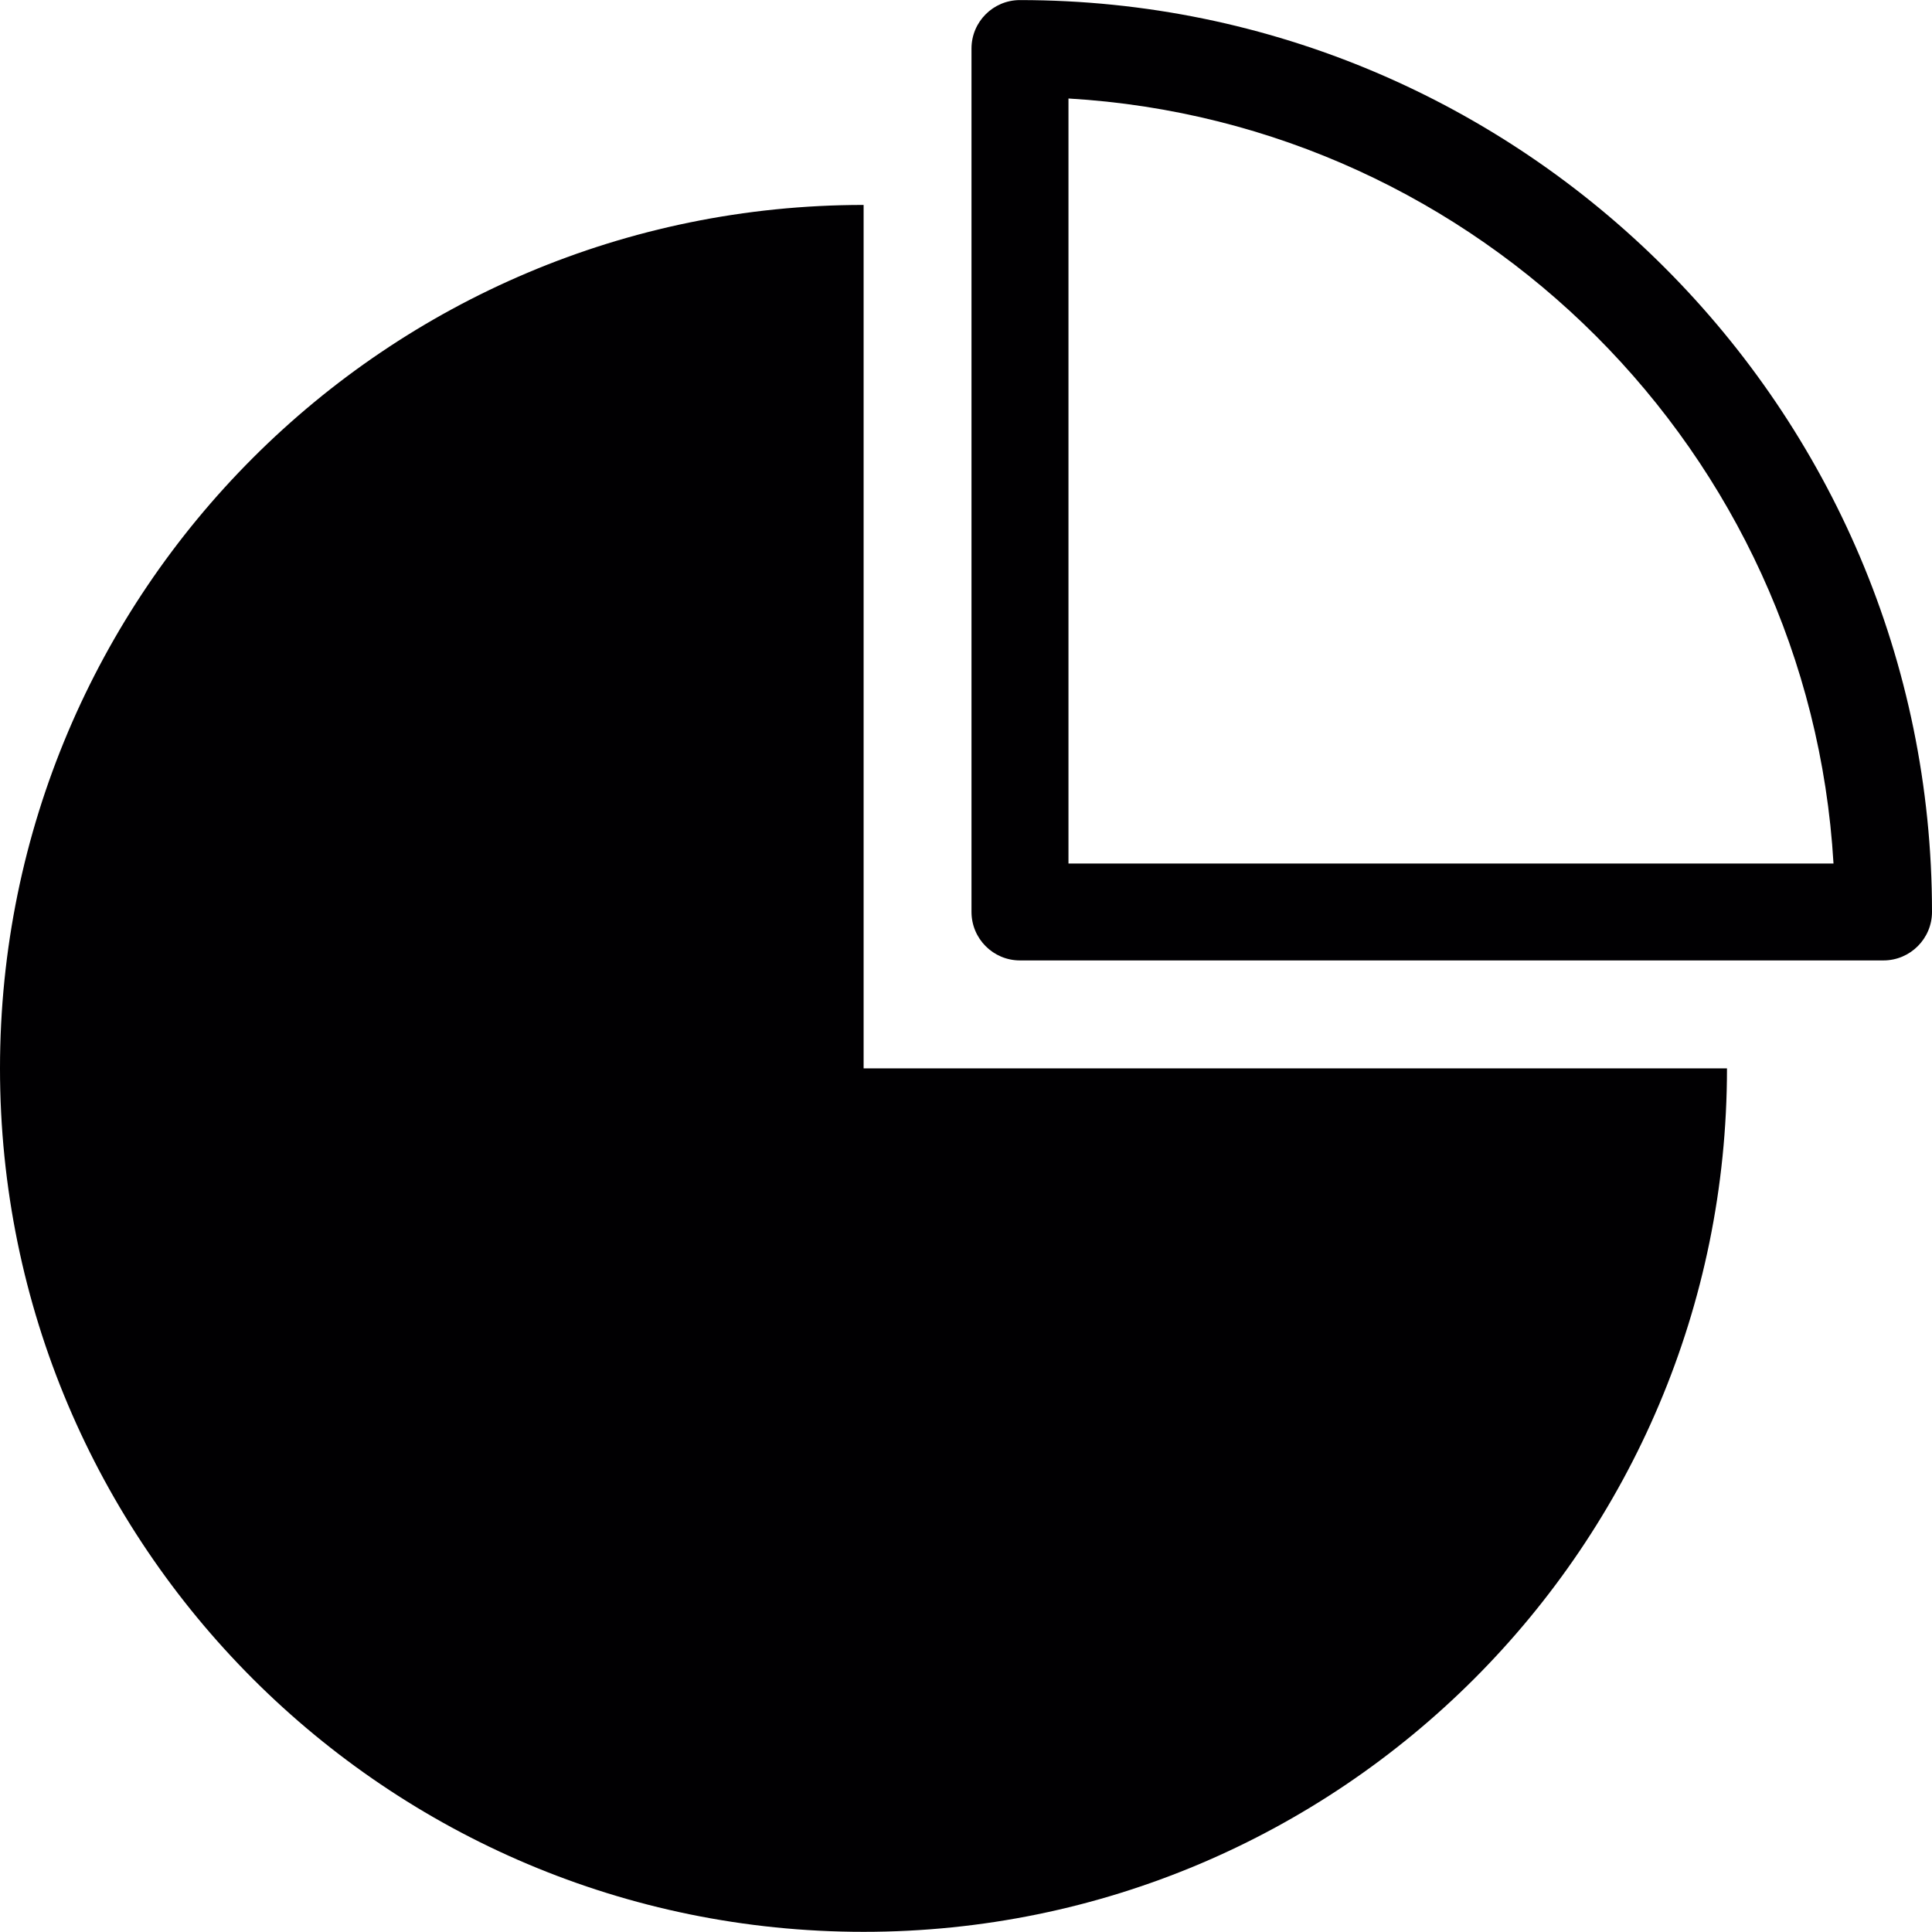
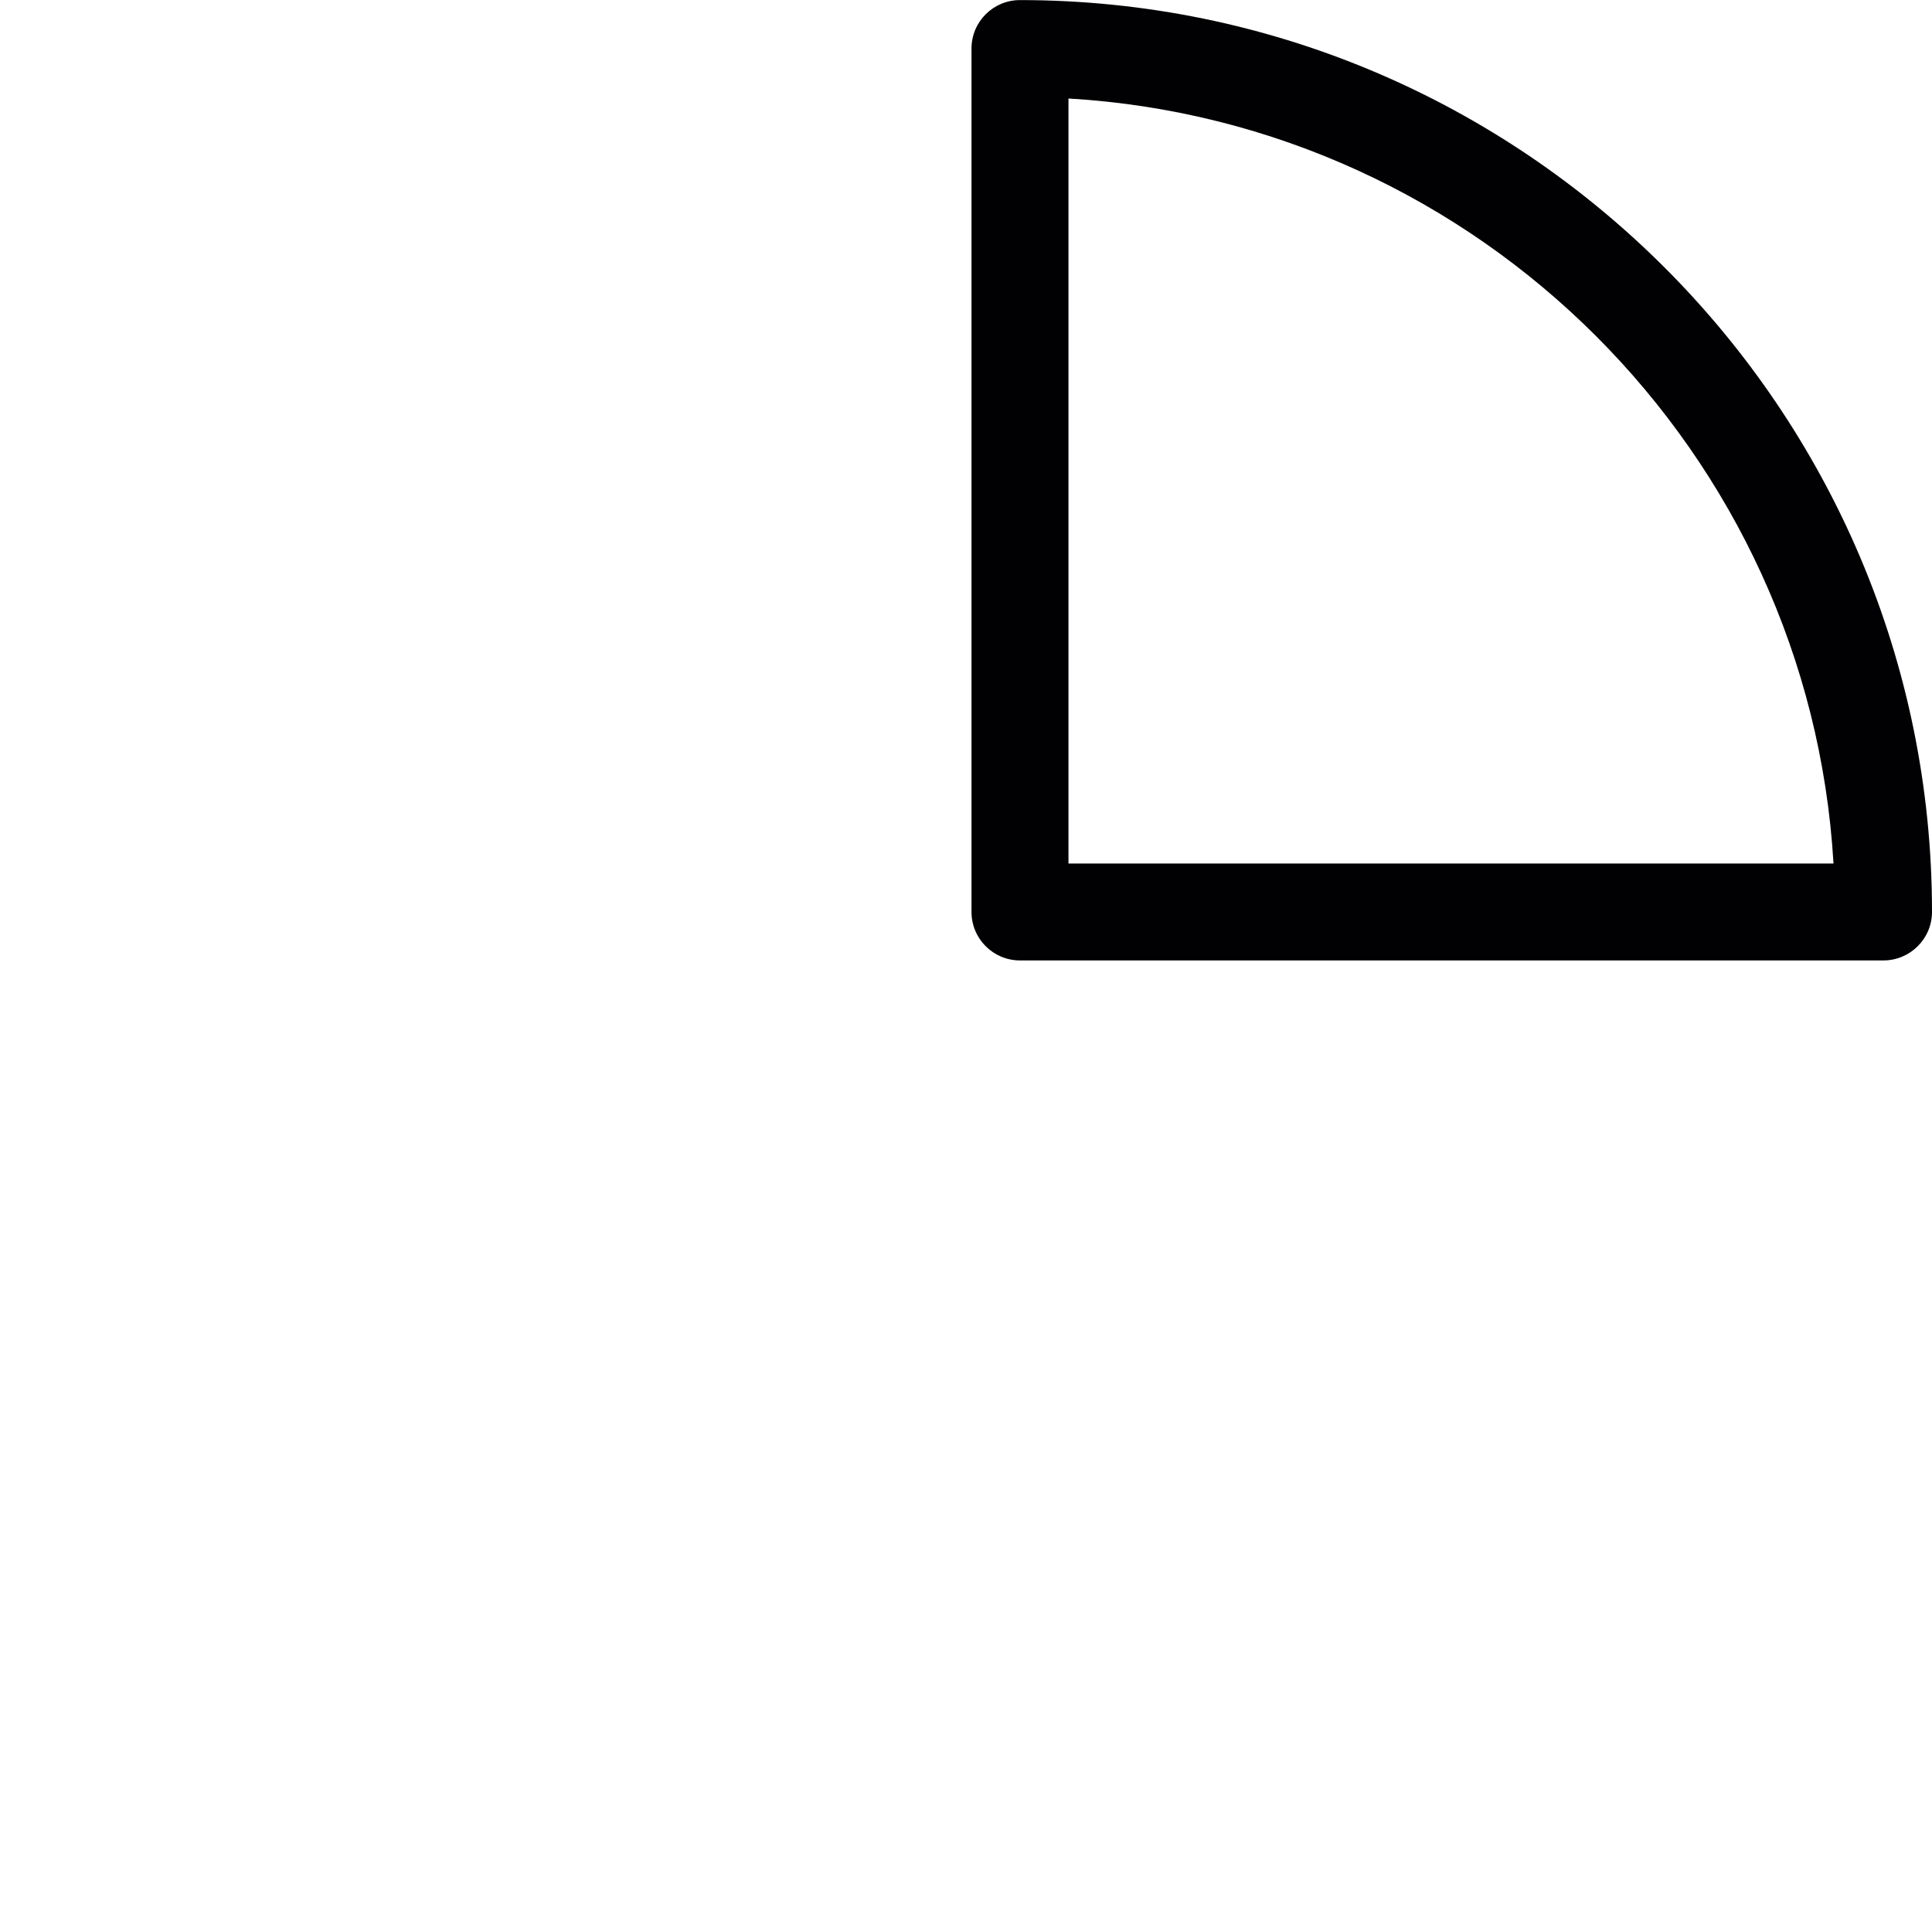
<svg xmlns="http://www.w3.org/2000/svg" height="800px" width="800px" version="1.1" id="Capa_1" viewBox="0 0 24.087 24.087" xml:space="preserve">
  <g>
    <g>
-       <path style="fill:#010002;" d="M10.767,2.555C4.821,2.555,0,7.375,0,13.32c0,5.946,4.821,10.765,10.767,10.765    c5.943,0,10.764-4.819,10.764-10.765H10.767V2.555z" />
      <path style="fill:#010002;" d="M12.716,0.001c-0.334,0-0.604,0.271-0.604,0.604v10.764c0,0.334,0.27,0.605,0.604,0.605h10.766    c0.333,0,0.605-0.271,0.605-0.605C24.087,5.101,18.985,0.001,12.716,0.001z M13.321,10.766V1.228    c5.121,0.301,9.237,4.416,9.538,9.538H13.321z" />
    </g>
  </g>
</svg>